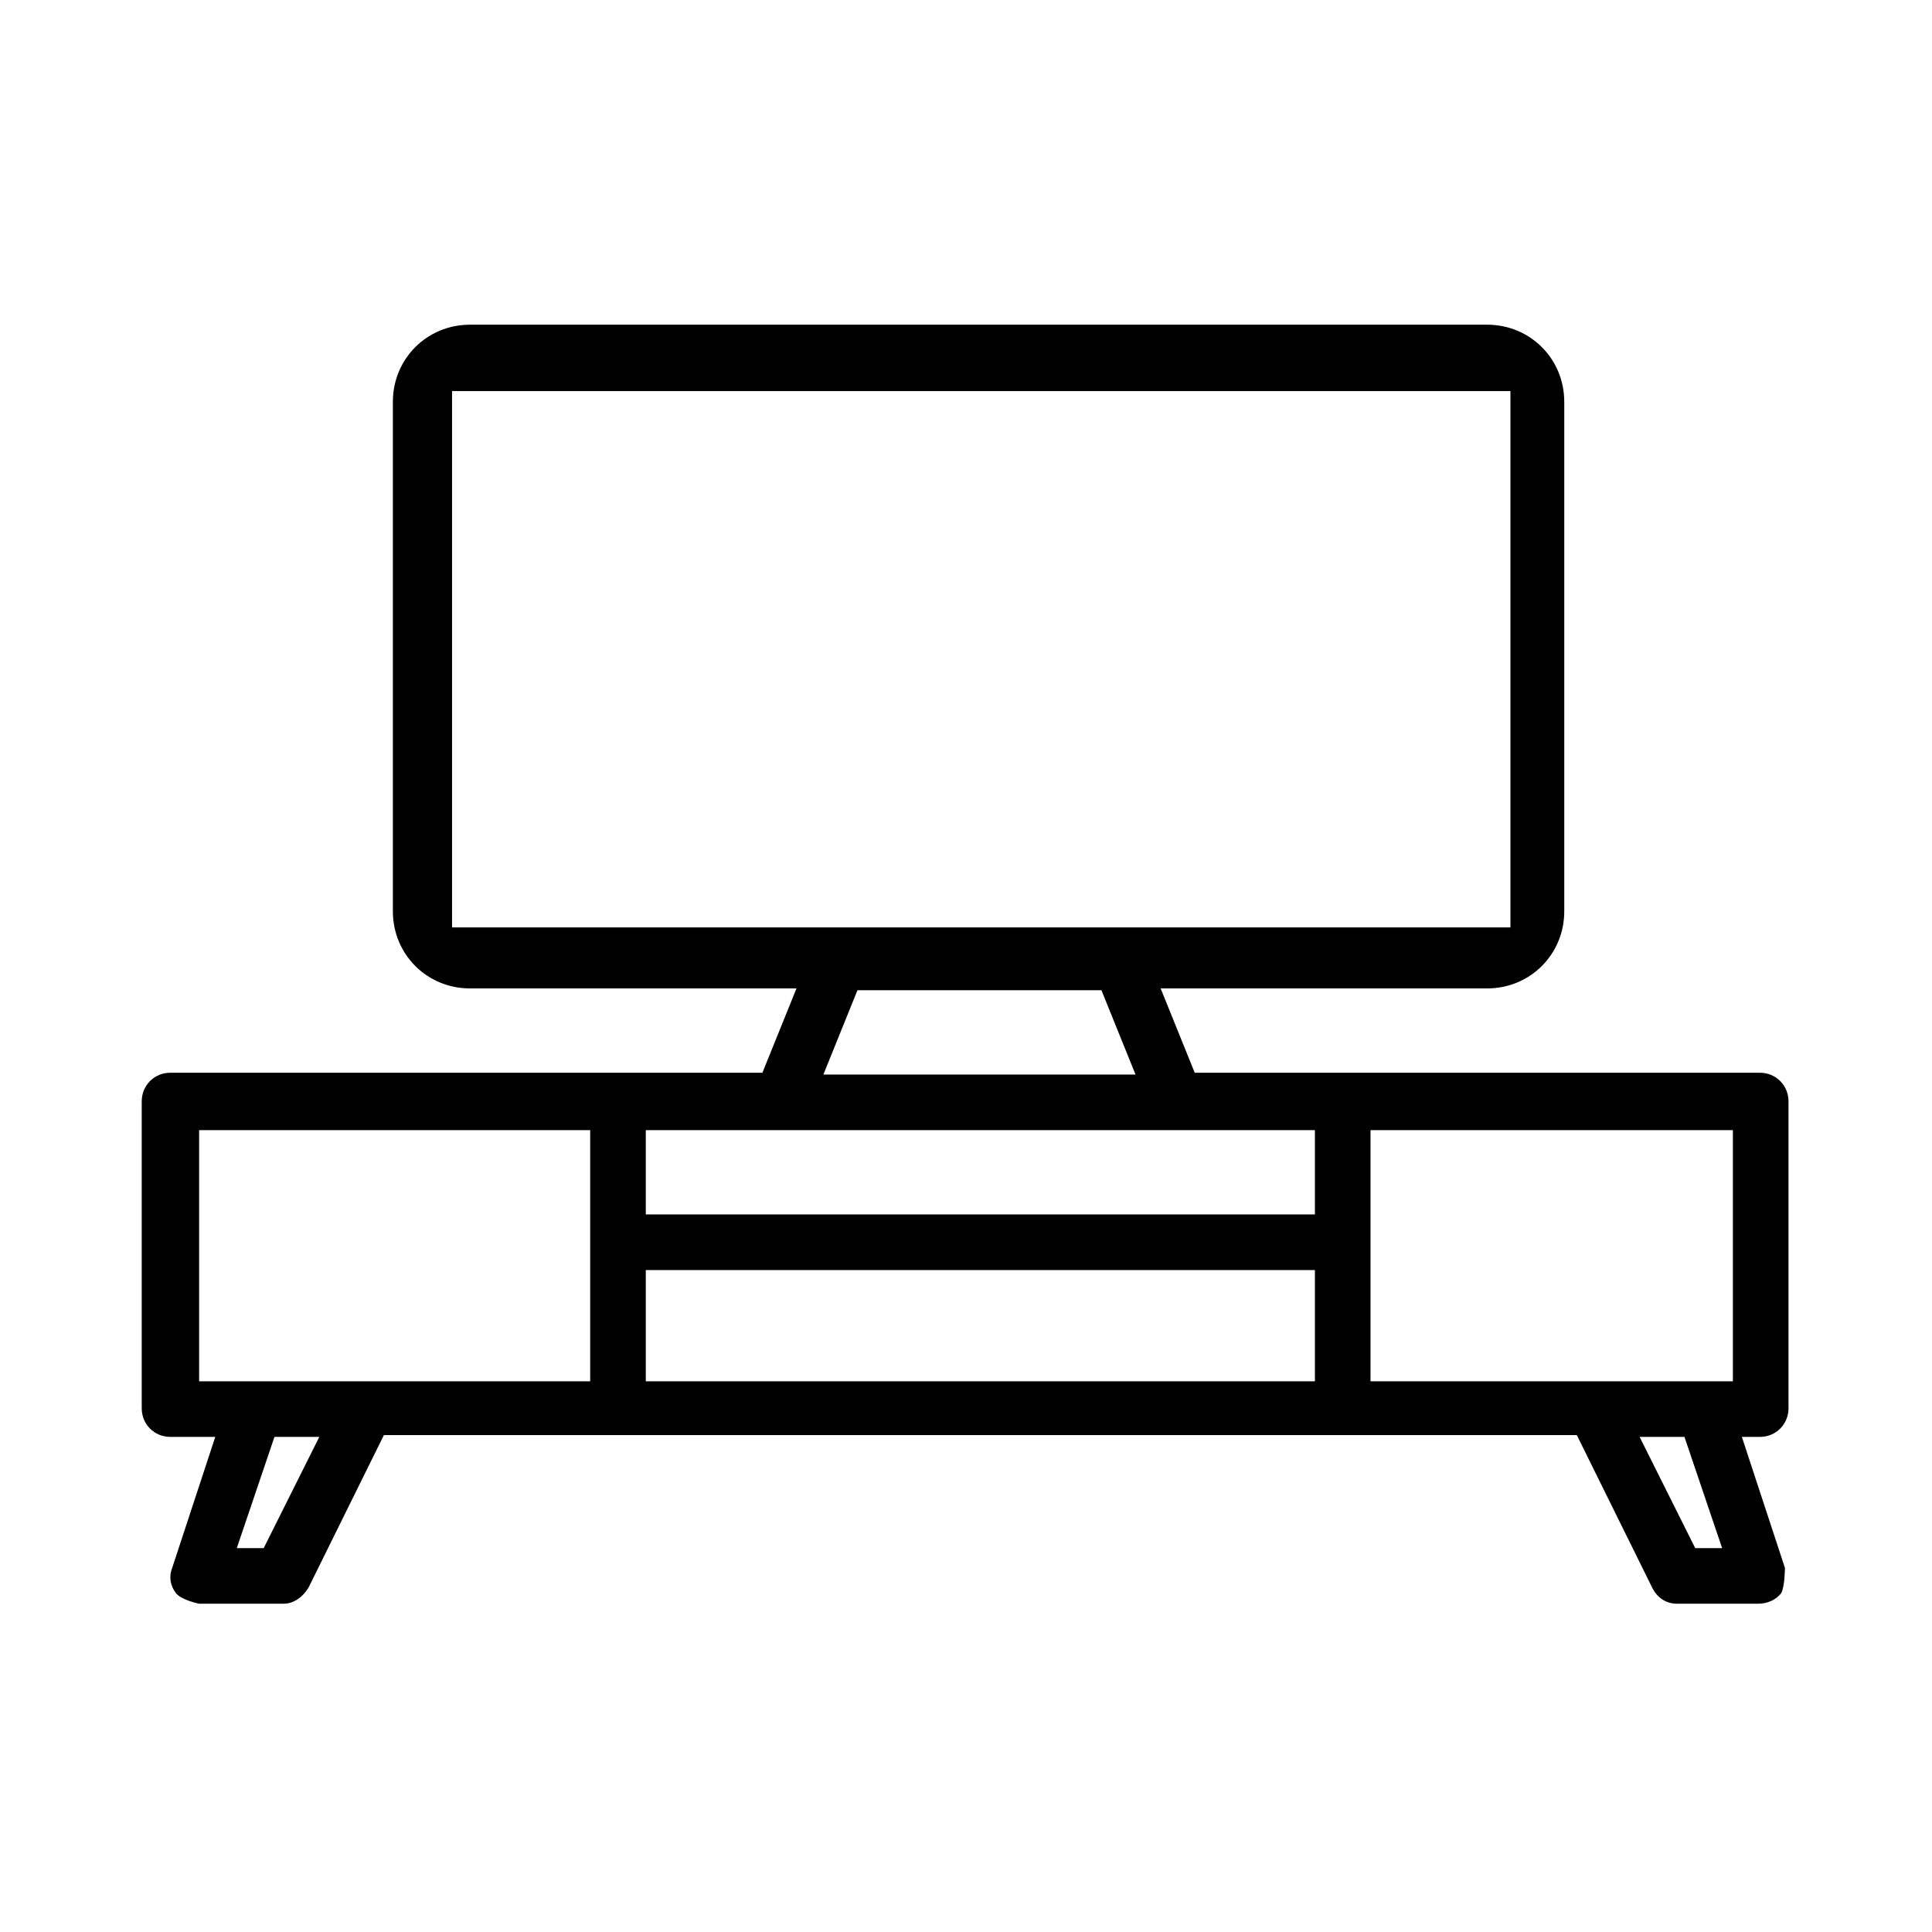
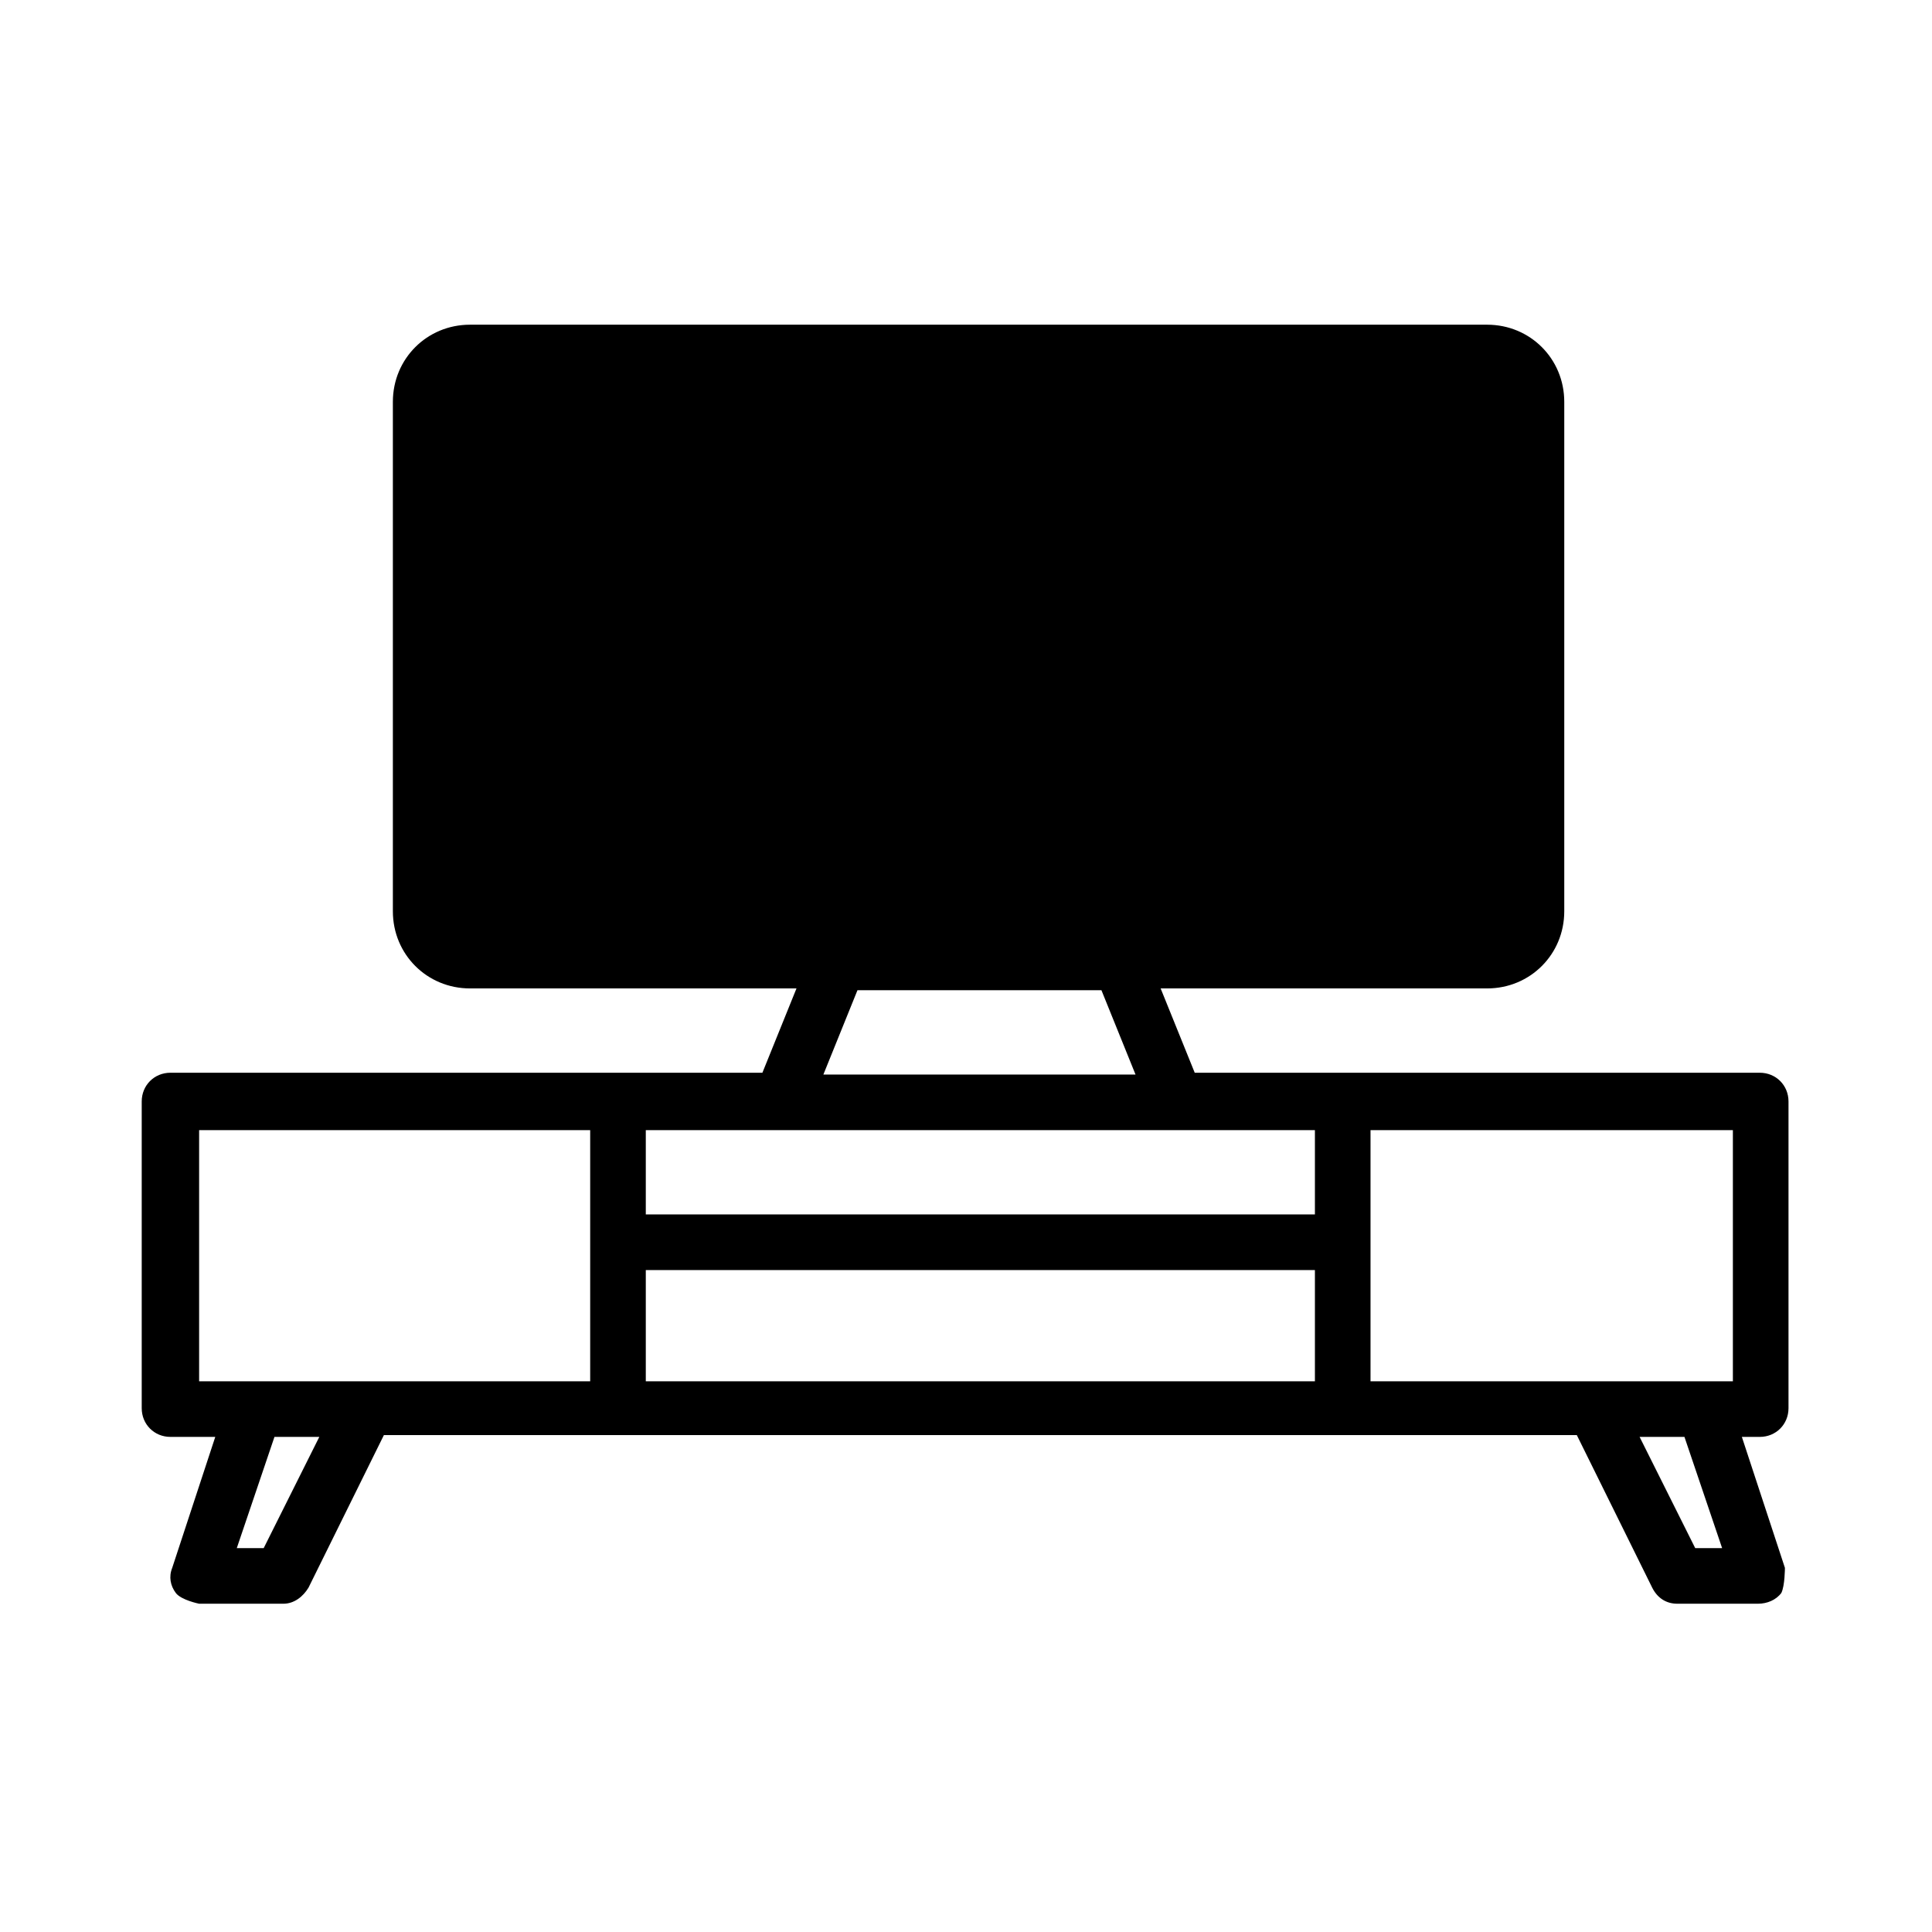
<svg xmlns="http://www.w3.org/2000/svg" id="Calque_1" data-name="Calque 1" viewBox="0 0 10.77 10.77">
  <defs>
    <style>
      .cls-1 {
        stroke-width: 0px;
      }
    </style>
  </defs>
-   <path id="PICTO" class="cls-1" d="M9.82,8.94h-.47c-.06,0-.11-.03-.14-.09l-.42-.85H2.14l-.42.85c-.03.05-.08.09-.14.09h-.47s-.1-.02-.13-.06c-.03-.04-.04-.09-.02-.14l.24-.73h-.25c-.09,0-.16-.07-.16-.16v-1.71c0-.09.07-.16.16-.16h3.3l.19-.47h-1.82c-.24,0-.43-.19-.43-.43v-2.84c0-.24.19-.43.43-.43h5.67c.24,0,.43.19.43.43v2.84c0,.24-.19.43-.43.43h-1.82l.19.47h3.15c.09,0,.16.07.16.16v1.71c0,.09-.07.16-.16.16h-.1l.24.73s0,.1-.02.14c-.03.04-.08.06-.13.06ZM9.14,8.01h0l.31.62h.15l-.21-.62h-.26,0ZM1.53,8.01h0l-.21.62h.15l.31-.62h-.26ZM7.64,6.3h0v1.4h2.02v-1.4h-2.02ZM3.6,7.08h0v.62h3.73v-.62h-3.73ZM1.11,6.3h0v1.4h2.18v-1.4H1.11ZM3.6,6.3h0v.47h3.73v-.47h-3.73ZM4.78,5.52h0l-.19.47h1.74l-.19-.47h-1.37ZM2.52,2.18v2.99h5.9v-2.99H2.52Z" />
+   <path id="PICTO" class="cls-1" d="M9.82,8.94h-.47c-.06,0-.11-.03-.14-.09l-.42-.85H2.14l-.42.85c-.03.05-.08.09-.14.09h-.47s-.1-.02-.13-.06c-.03-.04-.04-.09-.02-.14l.24-.73h-.25c-.09,0-.16-.07-.16-.16v-1.71c0-.09.07-.16.16-.16h3.3l.19-.47h-1.82c-.24,0-.43-.19-.43-.43v-2.84c0-.24.19-.43.43-.43h5.67c.24,0,.43.19.43.43v2.84c0,.24-.19.43-.43.43h-1.82l.19.47h3.15c.09,0,.16.07.16.16v1.71c0,.09-.07.16-.16.16h-.1l.24.73s0,.1-.02.14c-.03.04-.08.06-.13.06ZM9.14,8.01h0l.31.62h.15l-.21-.62h-.26,0ZM1.53,8.01h0l-.21.62h.15l.31-.62h-.26ZM7.64,6.3h0v1.4h2.02v-1.4h-2.02ZM3.6,7.08h0v.62h3.73v-.62h-3.73ZM1.11,6.3h0v1.4h2.18v-1.4H1.11ZM3.6,6.3h0v.47h3.73v-.47h-3.73ZM4.78,5.52h0l-.19.47h1.74l-.19-.47h-1.37ZM2.52,2.18v2.99v-2.99H2.52Z" />
</svg>